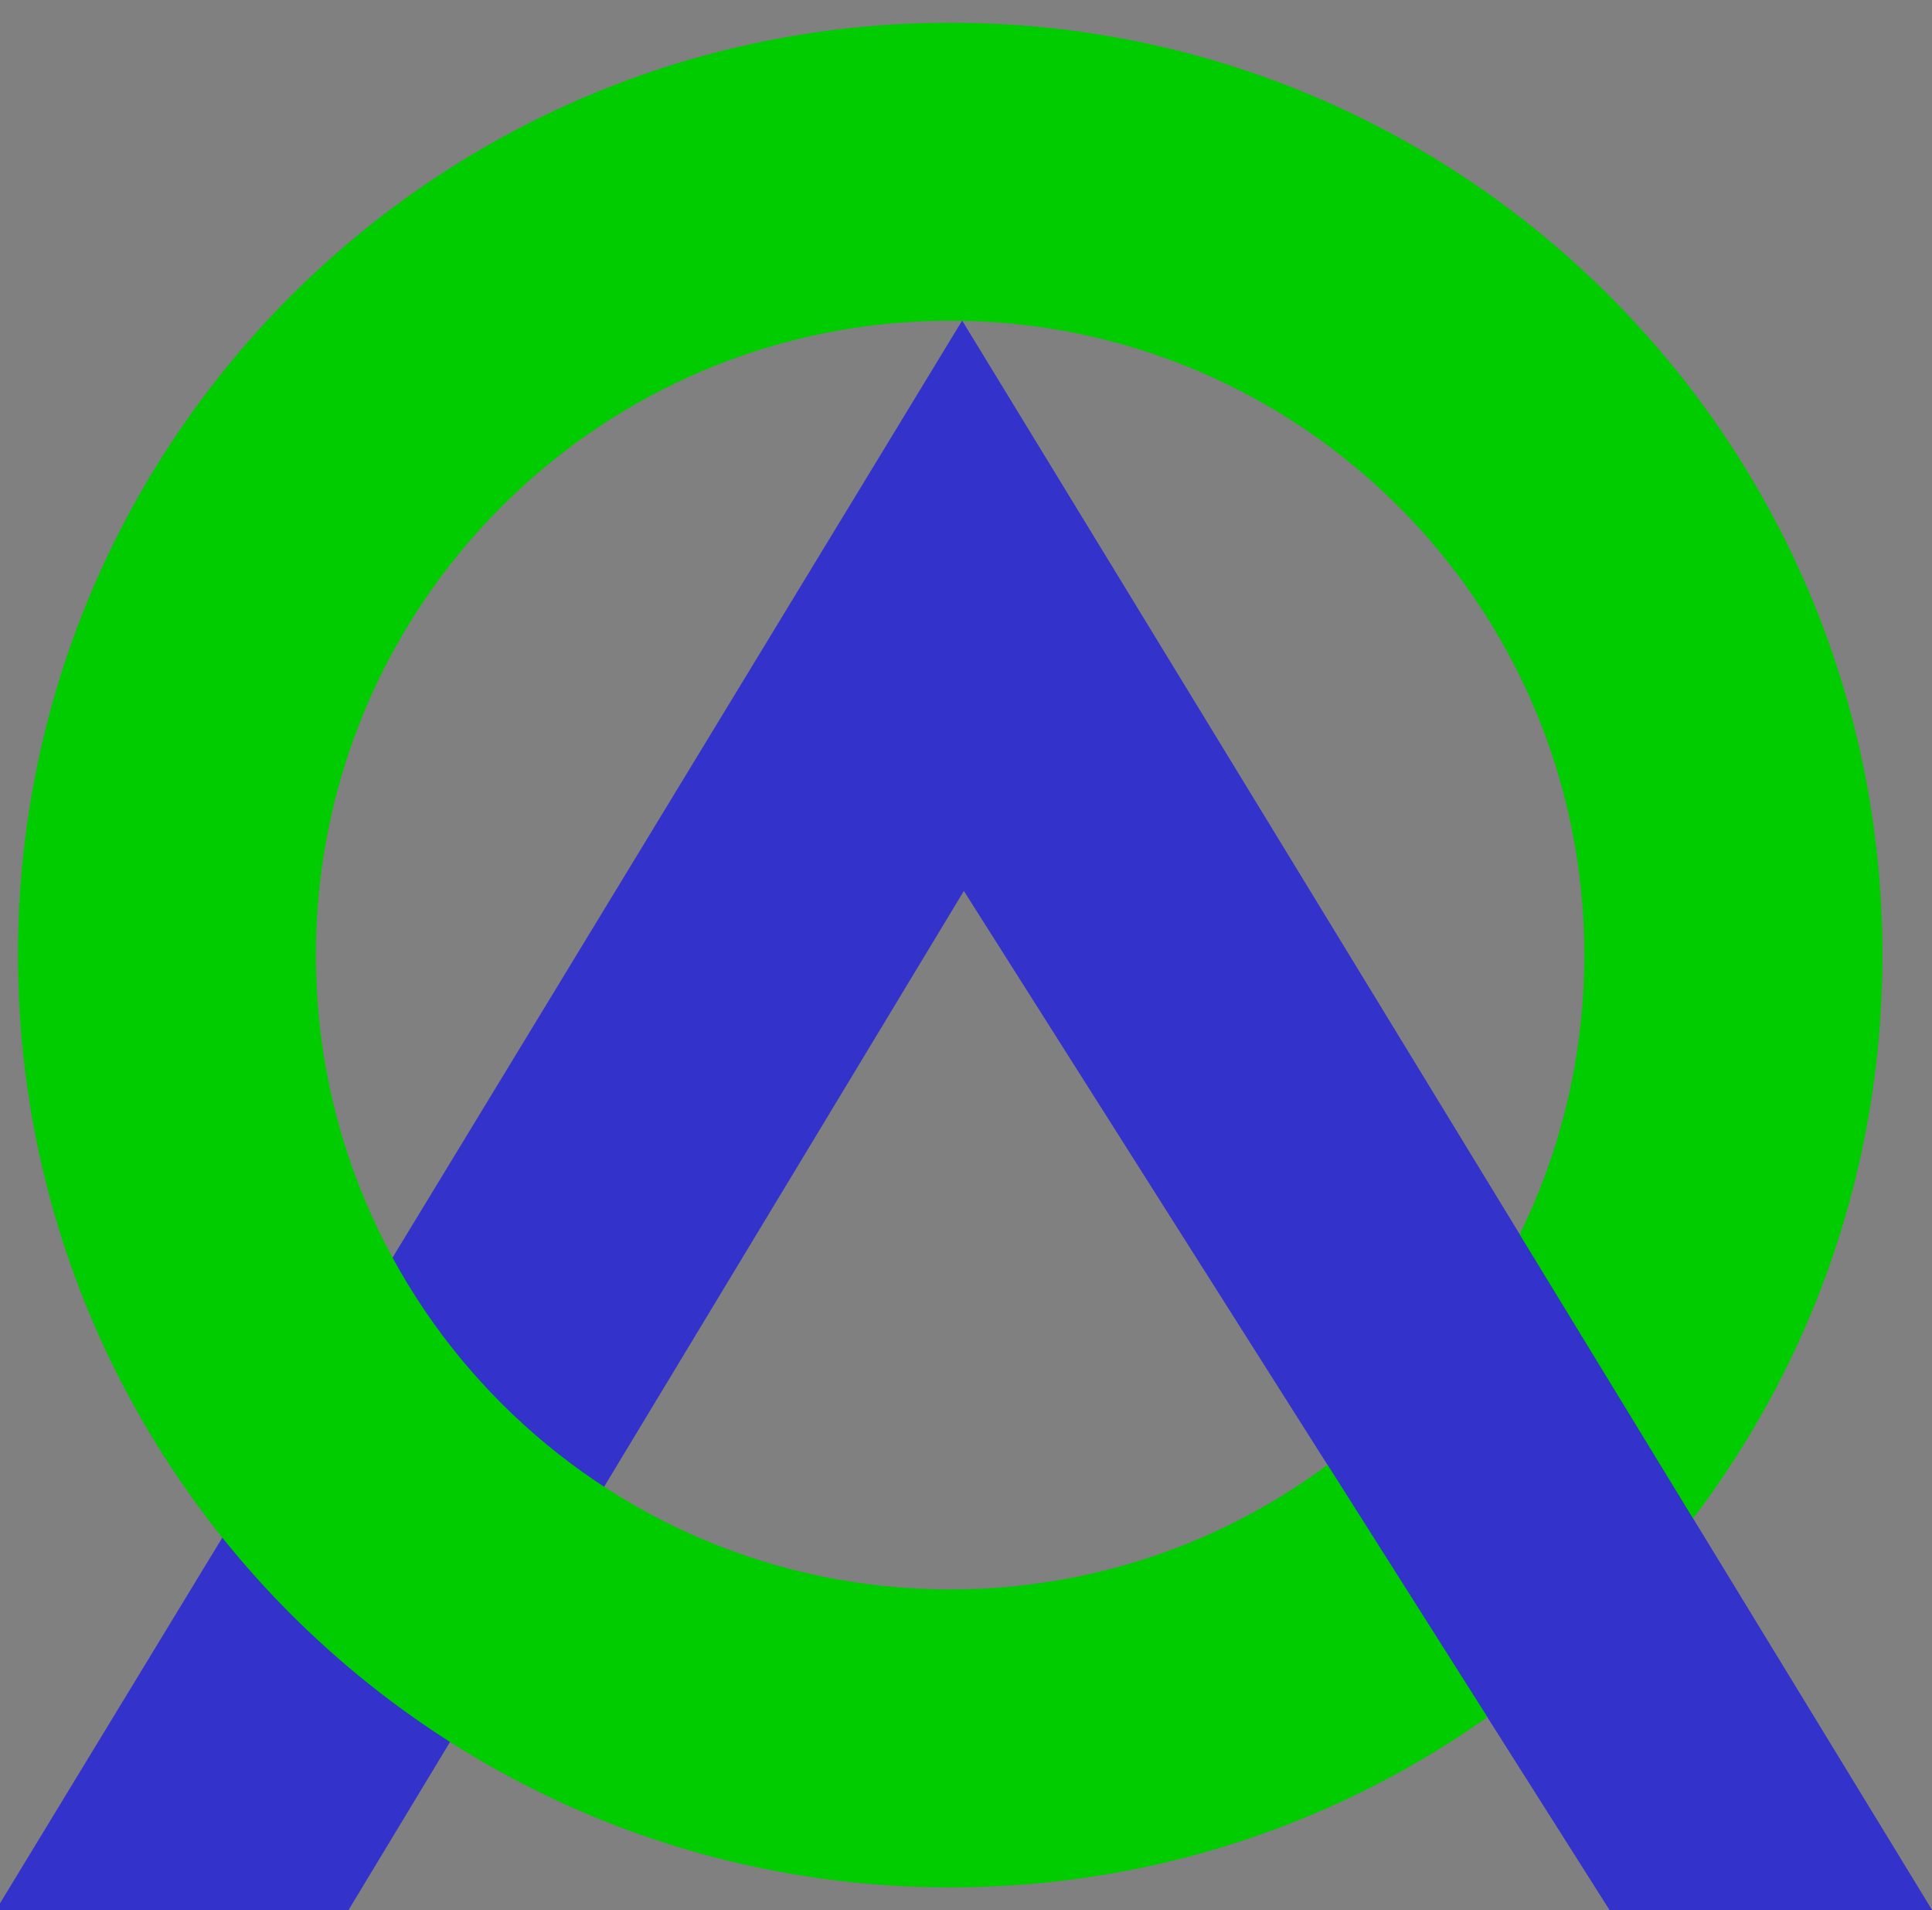
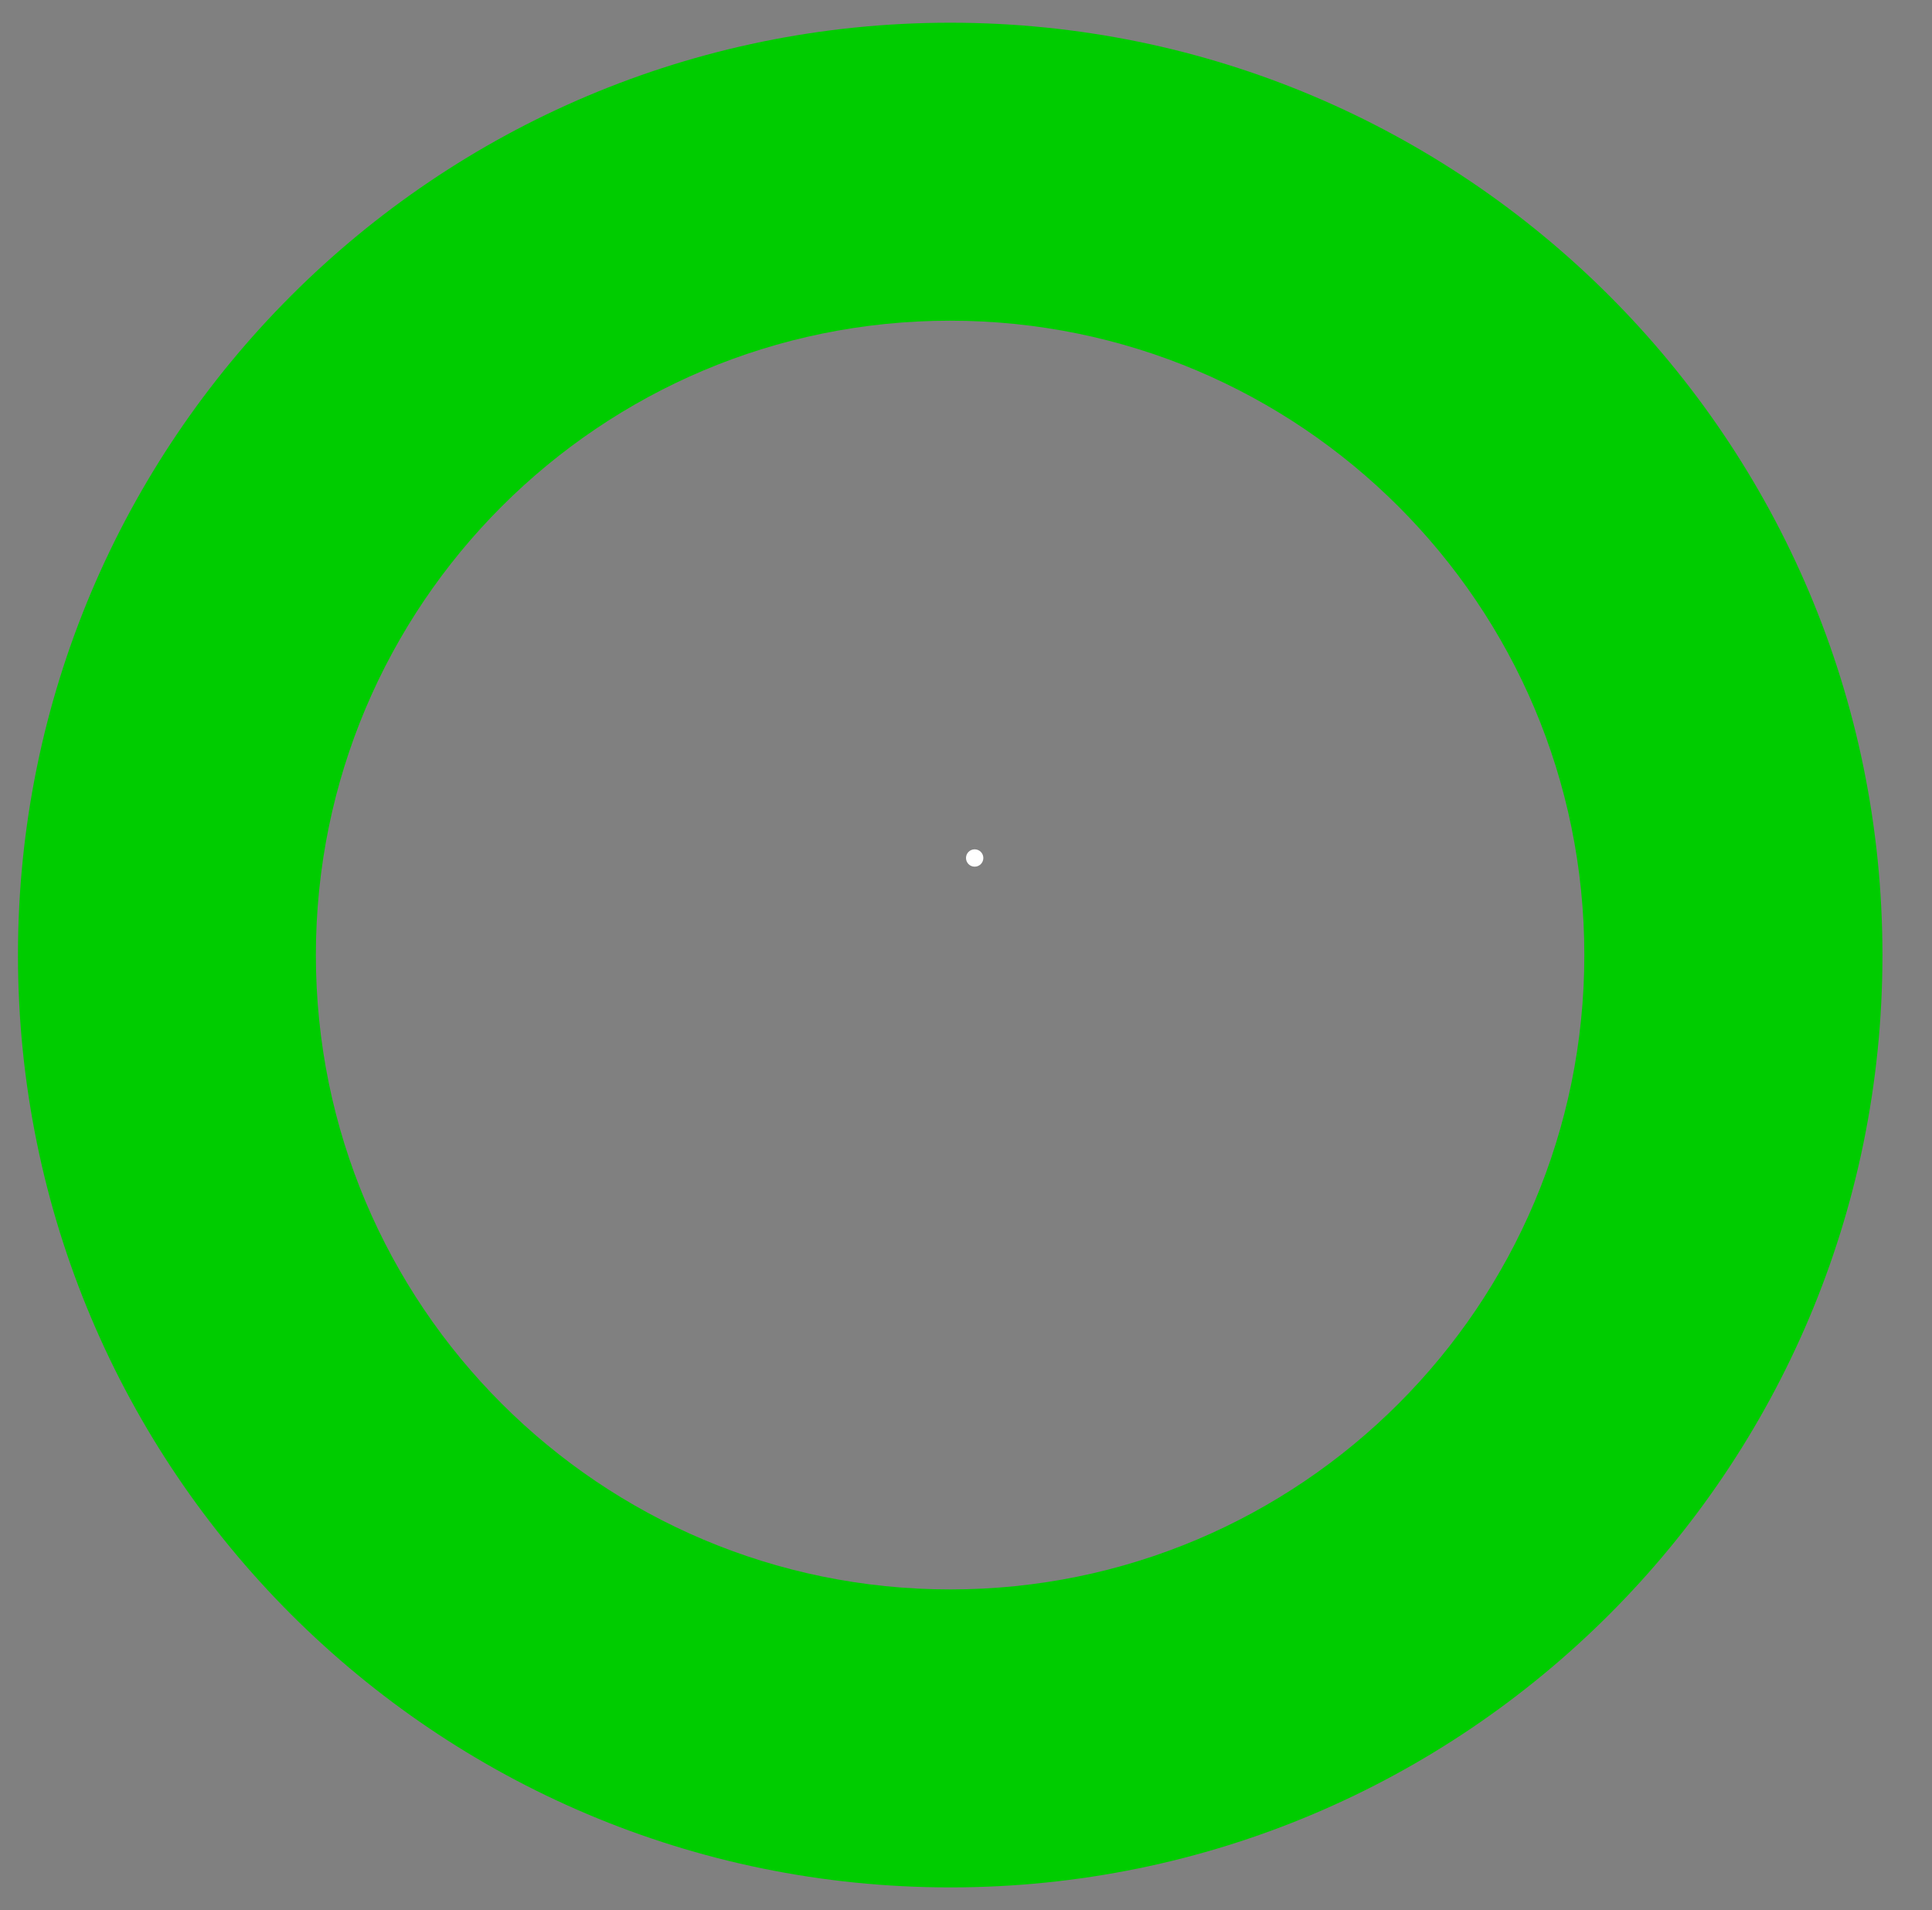
<svg xmlns="http://www.w3.org/2000/svg" version="1.1" id="Layer_1" x="0px" y="0px" viewBox="0 0 935.8 925" style="enable-background:new 0 0 935.8 925;" xml:space="preserve">
  <rect x="0" y="0" width="935.8" height="925" fill="#808080" stroke="none" />
  <style type="text/css">
	.st0{fill:#FFFFFF;}
	.st1{fill:#3333CC;}
	.st2{fill:#00CC00;}
</style>
  <circle class="st0" cx="472.1" cy="415.5" r="4.2" />
-   <polygon class="st1" points="466,155.3 -2,925 168.8,925 466.9,431.4 779.7,925 935.8,925 " />
  <path class="st2" d="M460.3,11C210.9,11,8.7,213.1,8.7,462.5S210.9,914,460.3,914s451.5-202.2,451.5-451.5S709.6,11,460.3,11z   M460.3,769.7C290.6,769.7,153,632.2,153,462.5s137.6-307.2,307.2-307.2s307.2,137.6,307.2,307.2S629.9,769.7,460.3,769.7z" />
-   <polygon class="st1" points="466,155.3 466.9,431.4 779.7,925 935.8,925 " />
</svg>